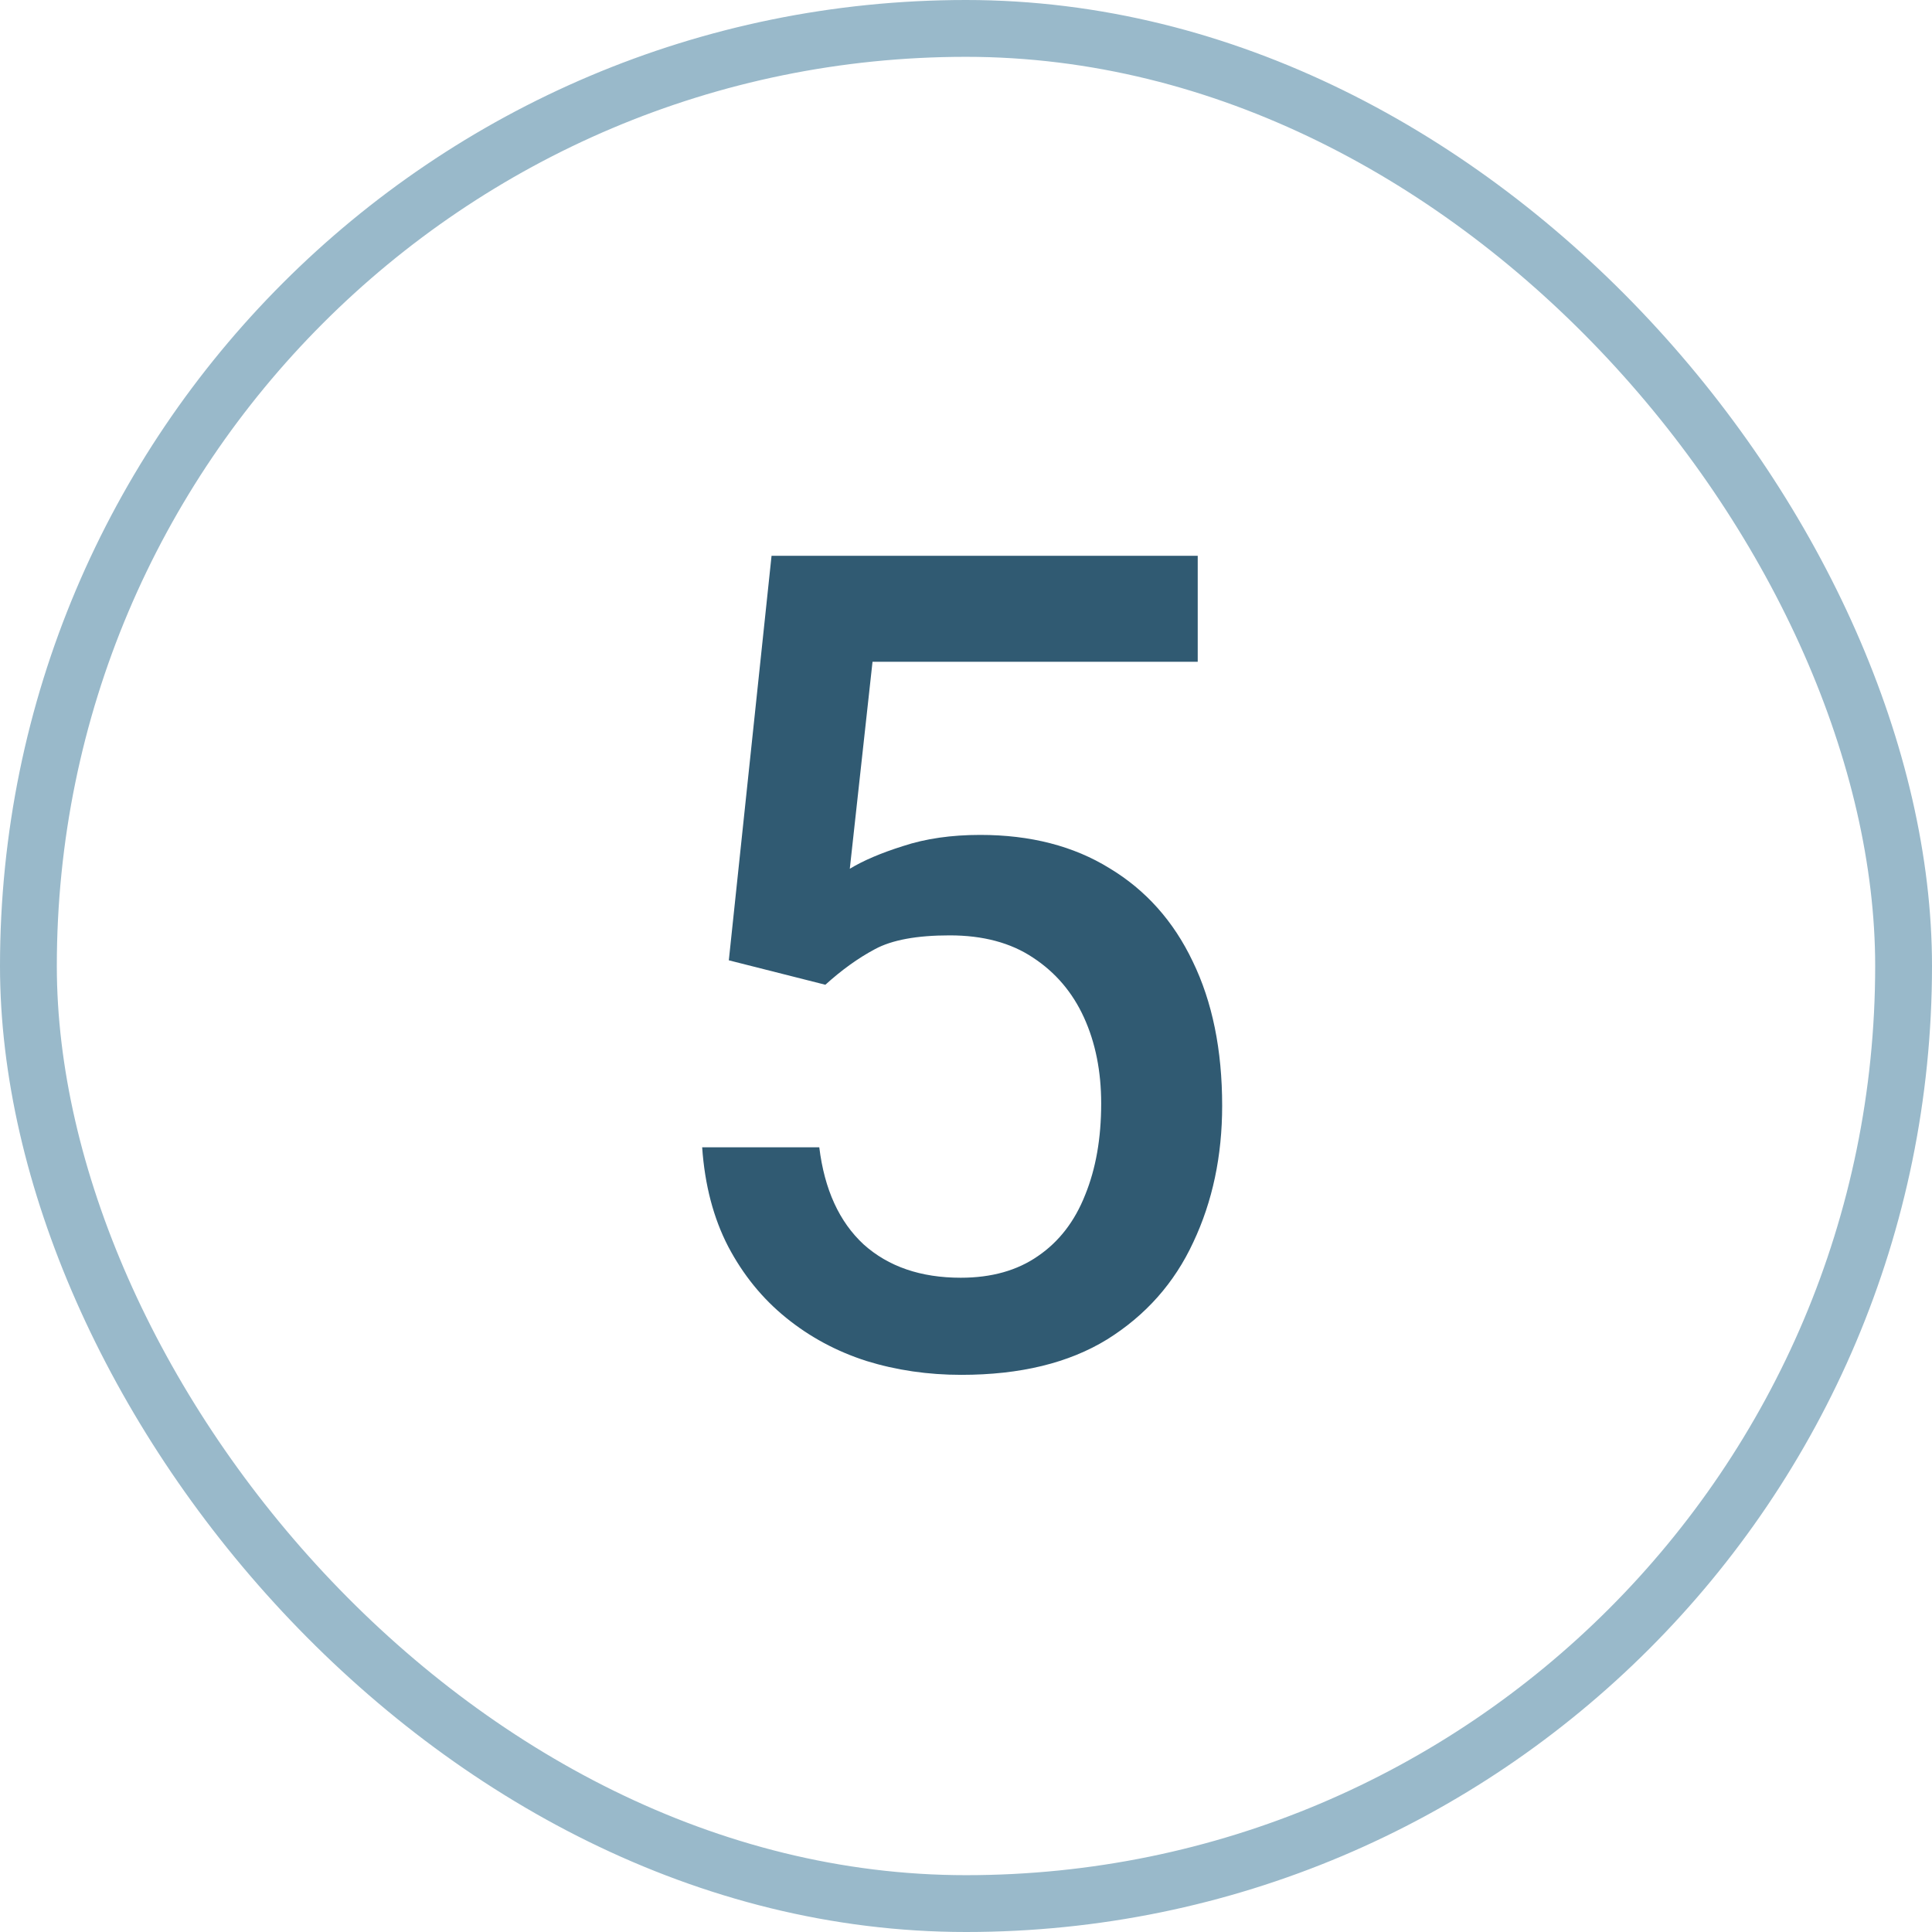
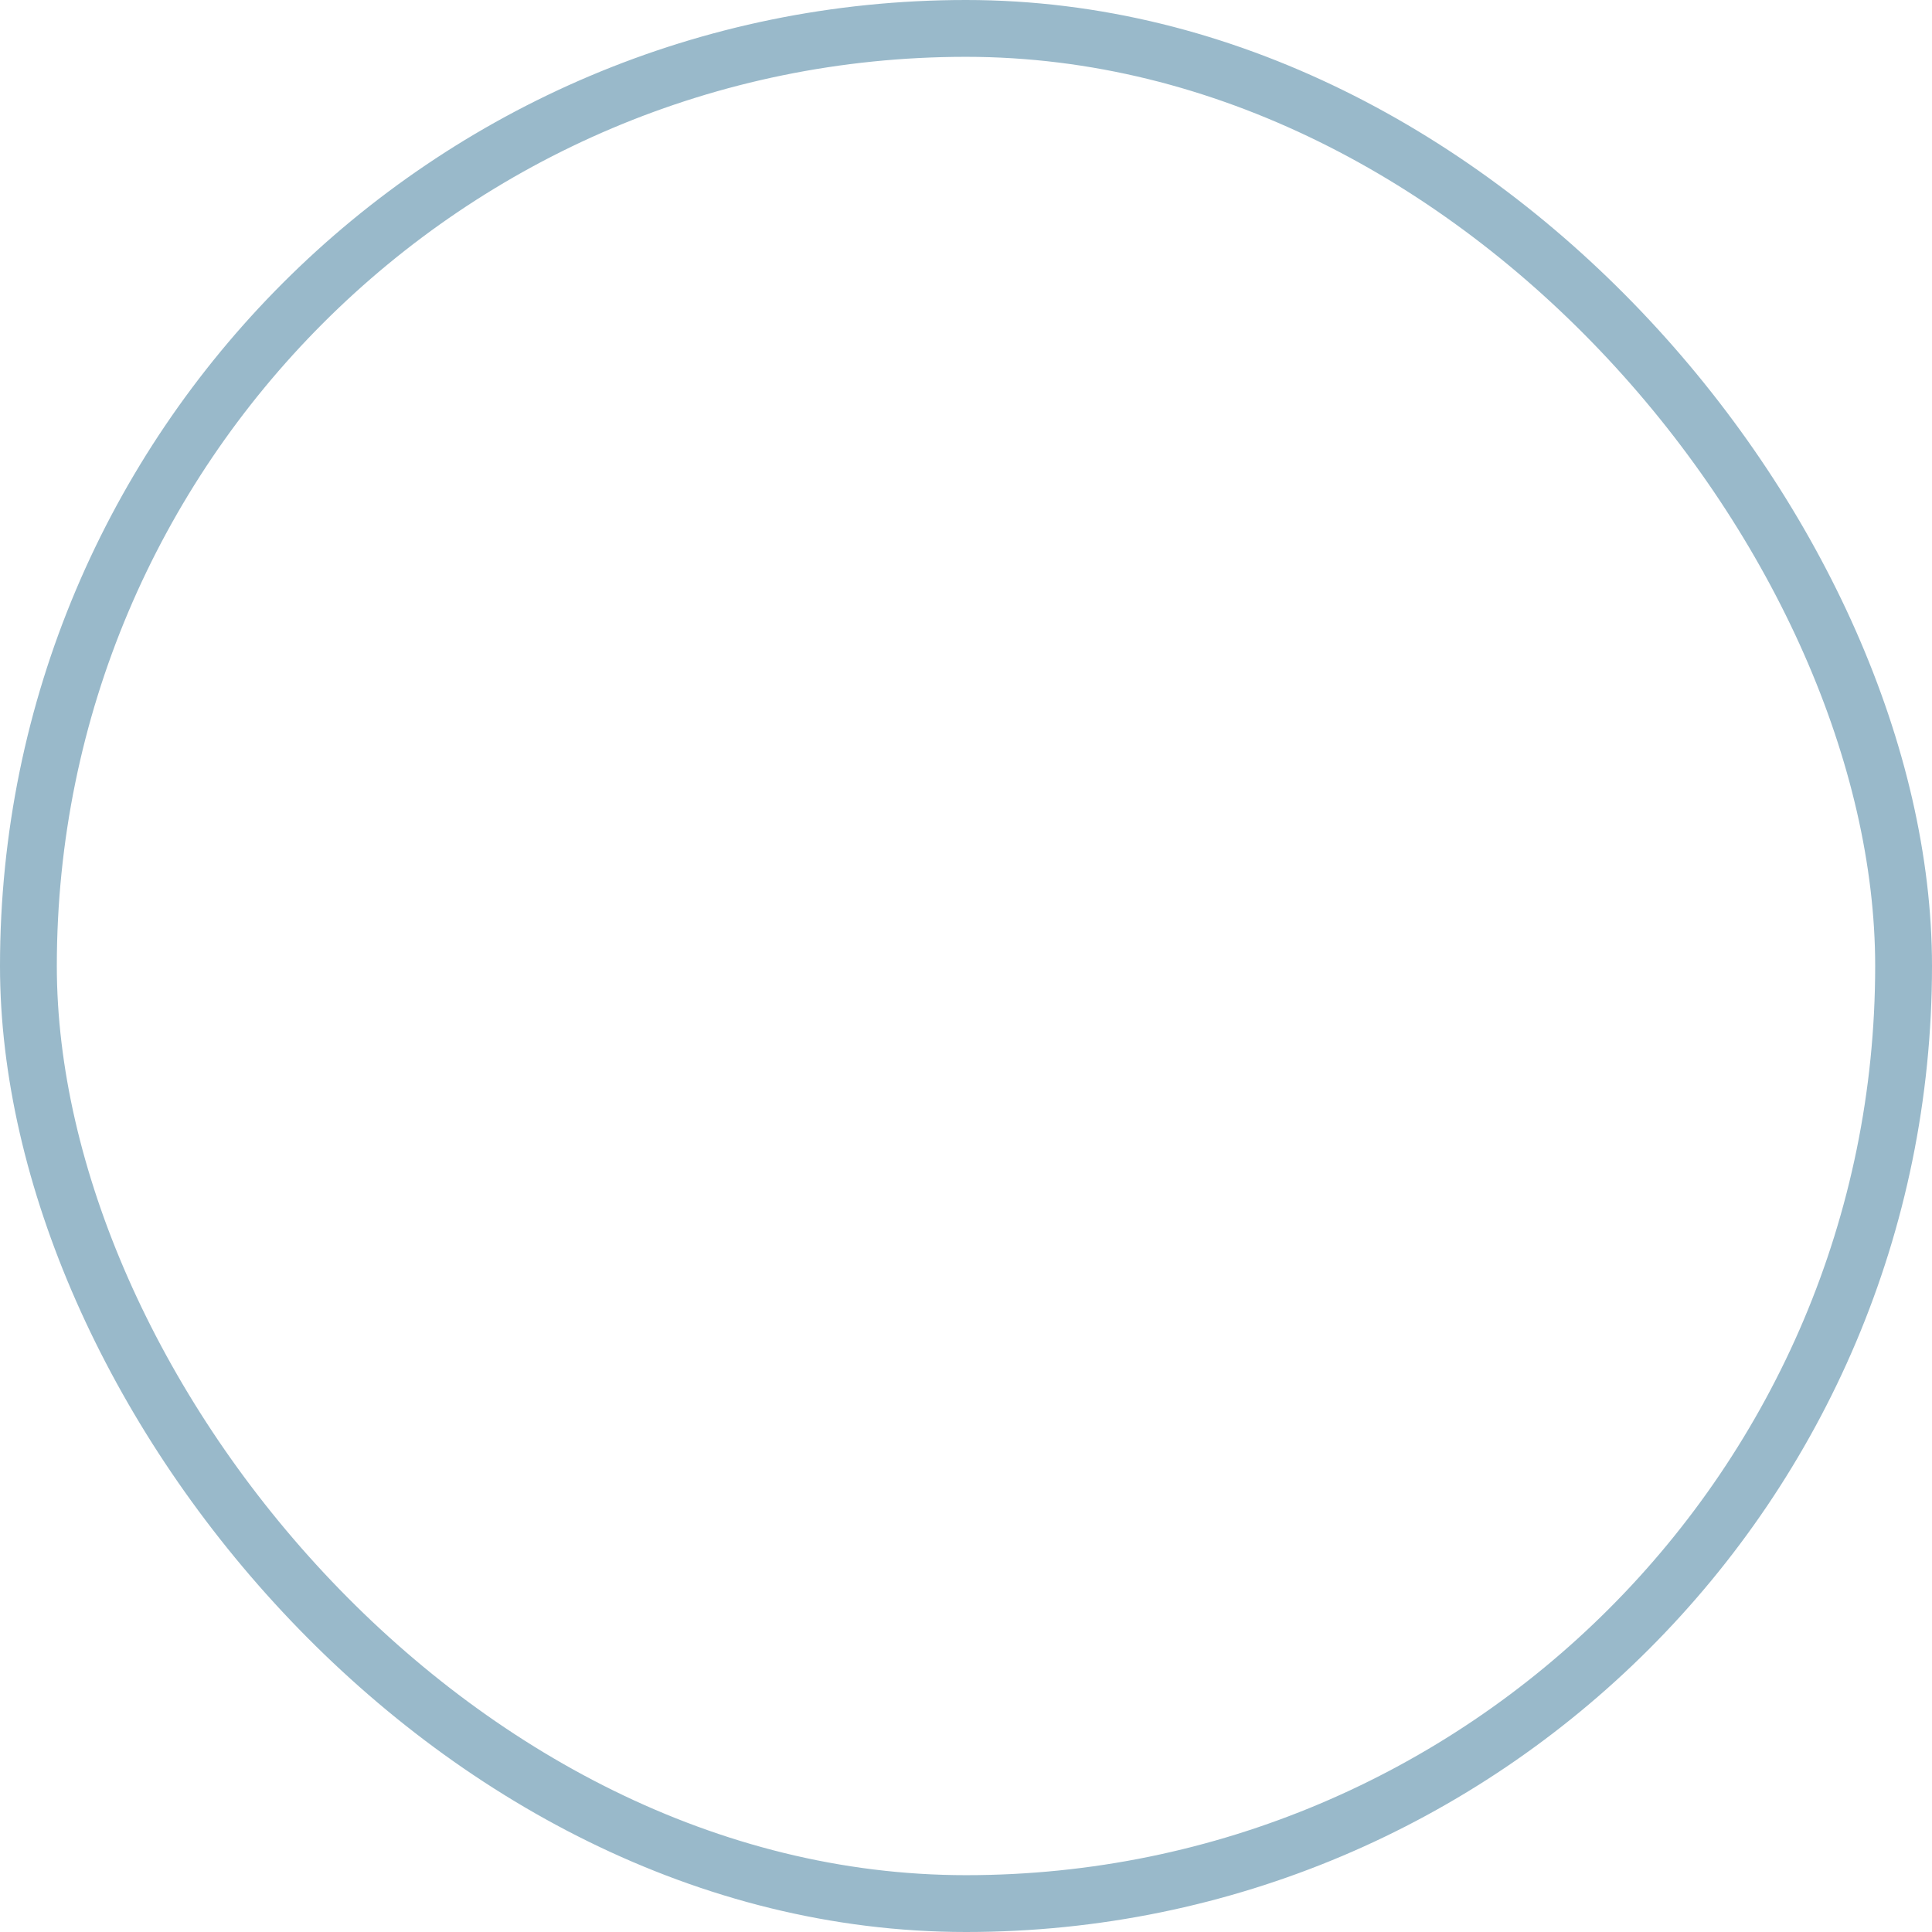
<svg xmlns="http://www.w3.org/2000/svg" width="34" height="34" viewBox="0 0 34 34" fill="none">
  <rect x="0.5" y="0.5" width="33" height="33" rx="16.5" stroke="#99B9CA" />
-   <path d="M12.826 16.9L13.578 9.781H21.078V11.646H15.355L14.955 15.289C15.19 15.146 15.502 15.012 15.893 14.889C16.29 14.758 16.742 14.693 17.25 14.693C18.135 14.693 18.894 14.889 19.525 15.279C20.163 15.663 20.652 16.21 20.99 16.92C21.335 17.63 21.508 18.476 21.508 19.459C21.508 20.344 21.338 21.145 21 21.861C20.668 22.578 20.163 23.147 19.486 23.57C18.809 23.987 17.953 24.195 16.918 24.195C16.332 24.195 15.775 24.114 15.248 23.951C14.721 23.782 14.249 23.528 13.832 23.189C13.415 22.851 13.077 22.434 12.816 21.939C12.556 21.438 12.403 20.855 12.357 20.191H14.418C14.509 20.934 14.77 21.503 15.199 21.9C15.635 22.291 16.205 22.486 16.908 22.486C17.449 22.486 17.901 22.359 18.266 22.105C18.637 21.852 18.913 21.494 19.096 21.031C19.285 20.569 19.379 20.032 19.379 19.42C19.379 18.854 19.278 18.349 19.076 17.906C18.874 17.463 18.575 17.112 18.178 16.852C17.787 16.591 17.299 16.461 16.713 16.461C16.134 16.461 15.694 16.542 15.395 16.705C15.102 16.861 14.812 17.07 14.525 17.33L12.826 16.9Z" fill="#305A72" />
</svg>